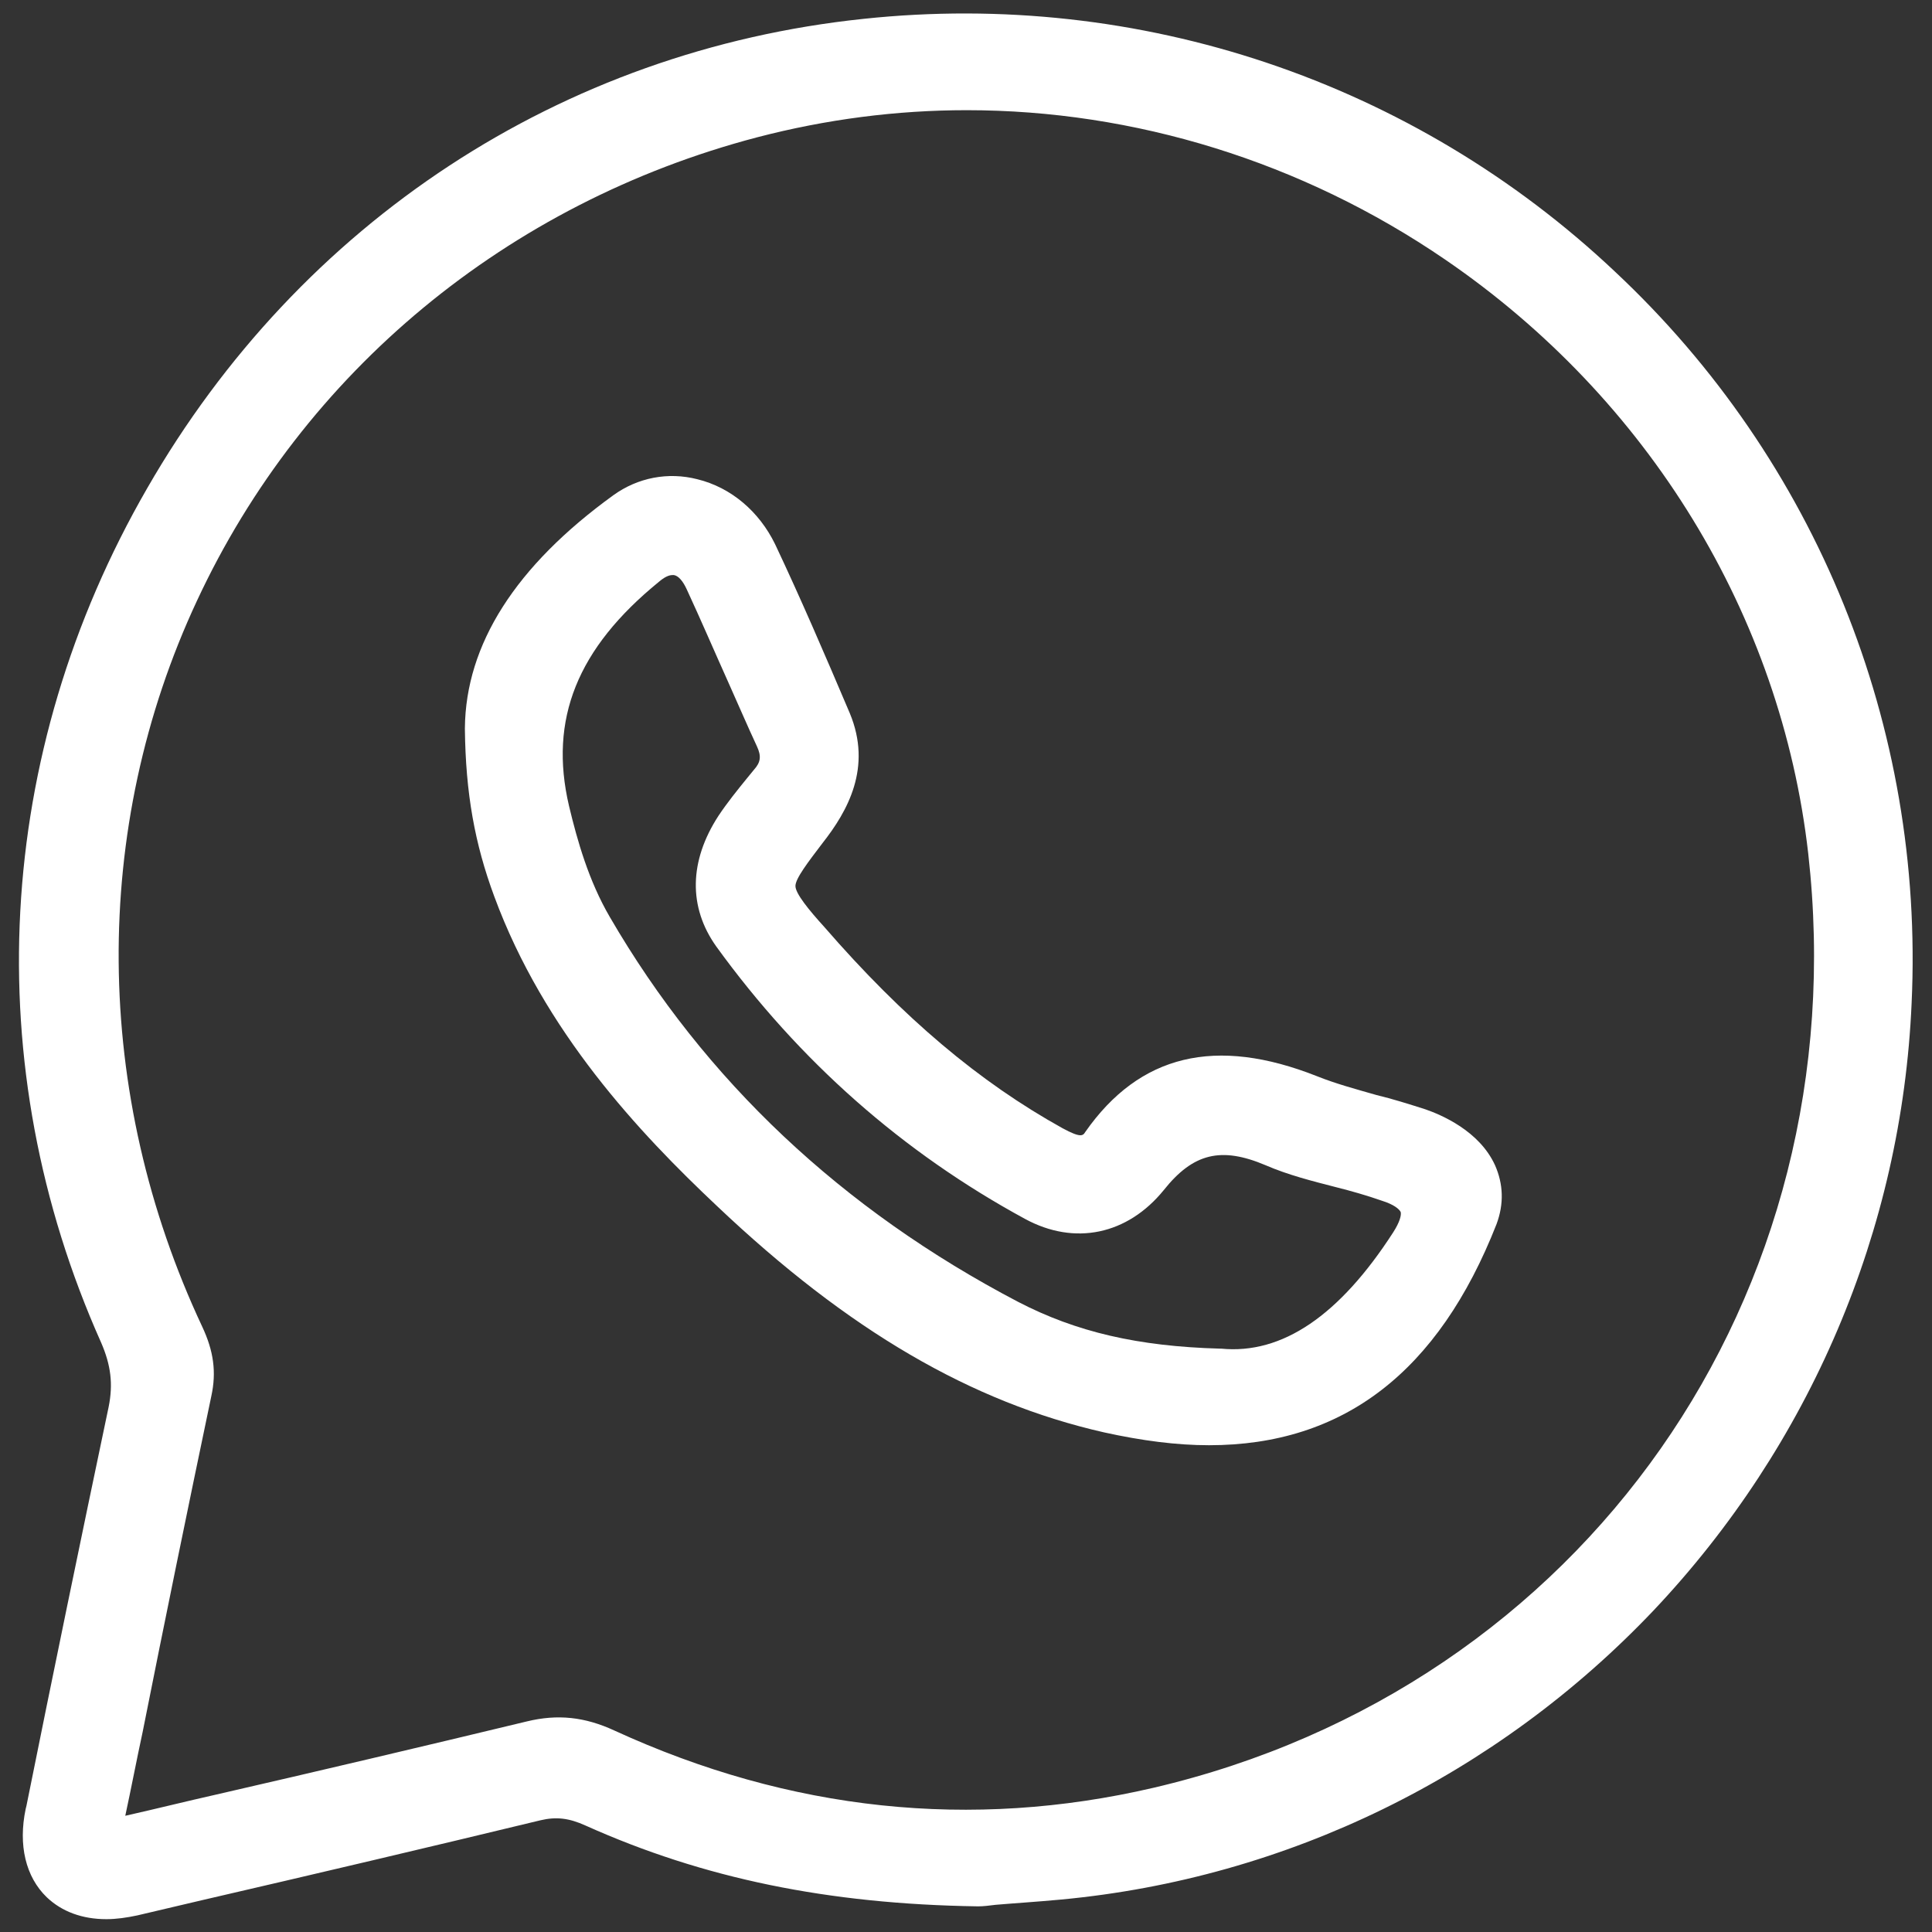
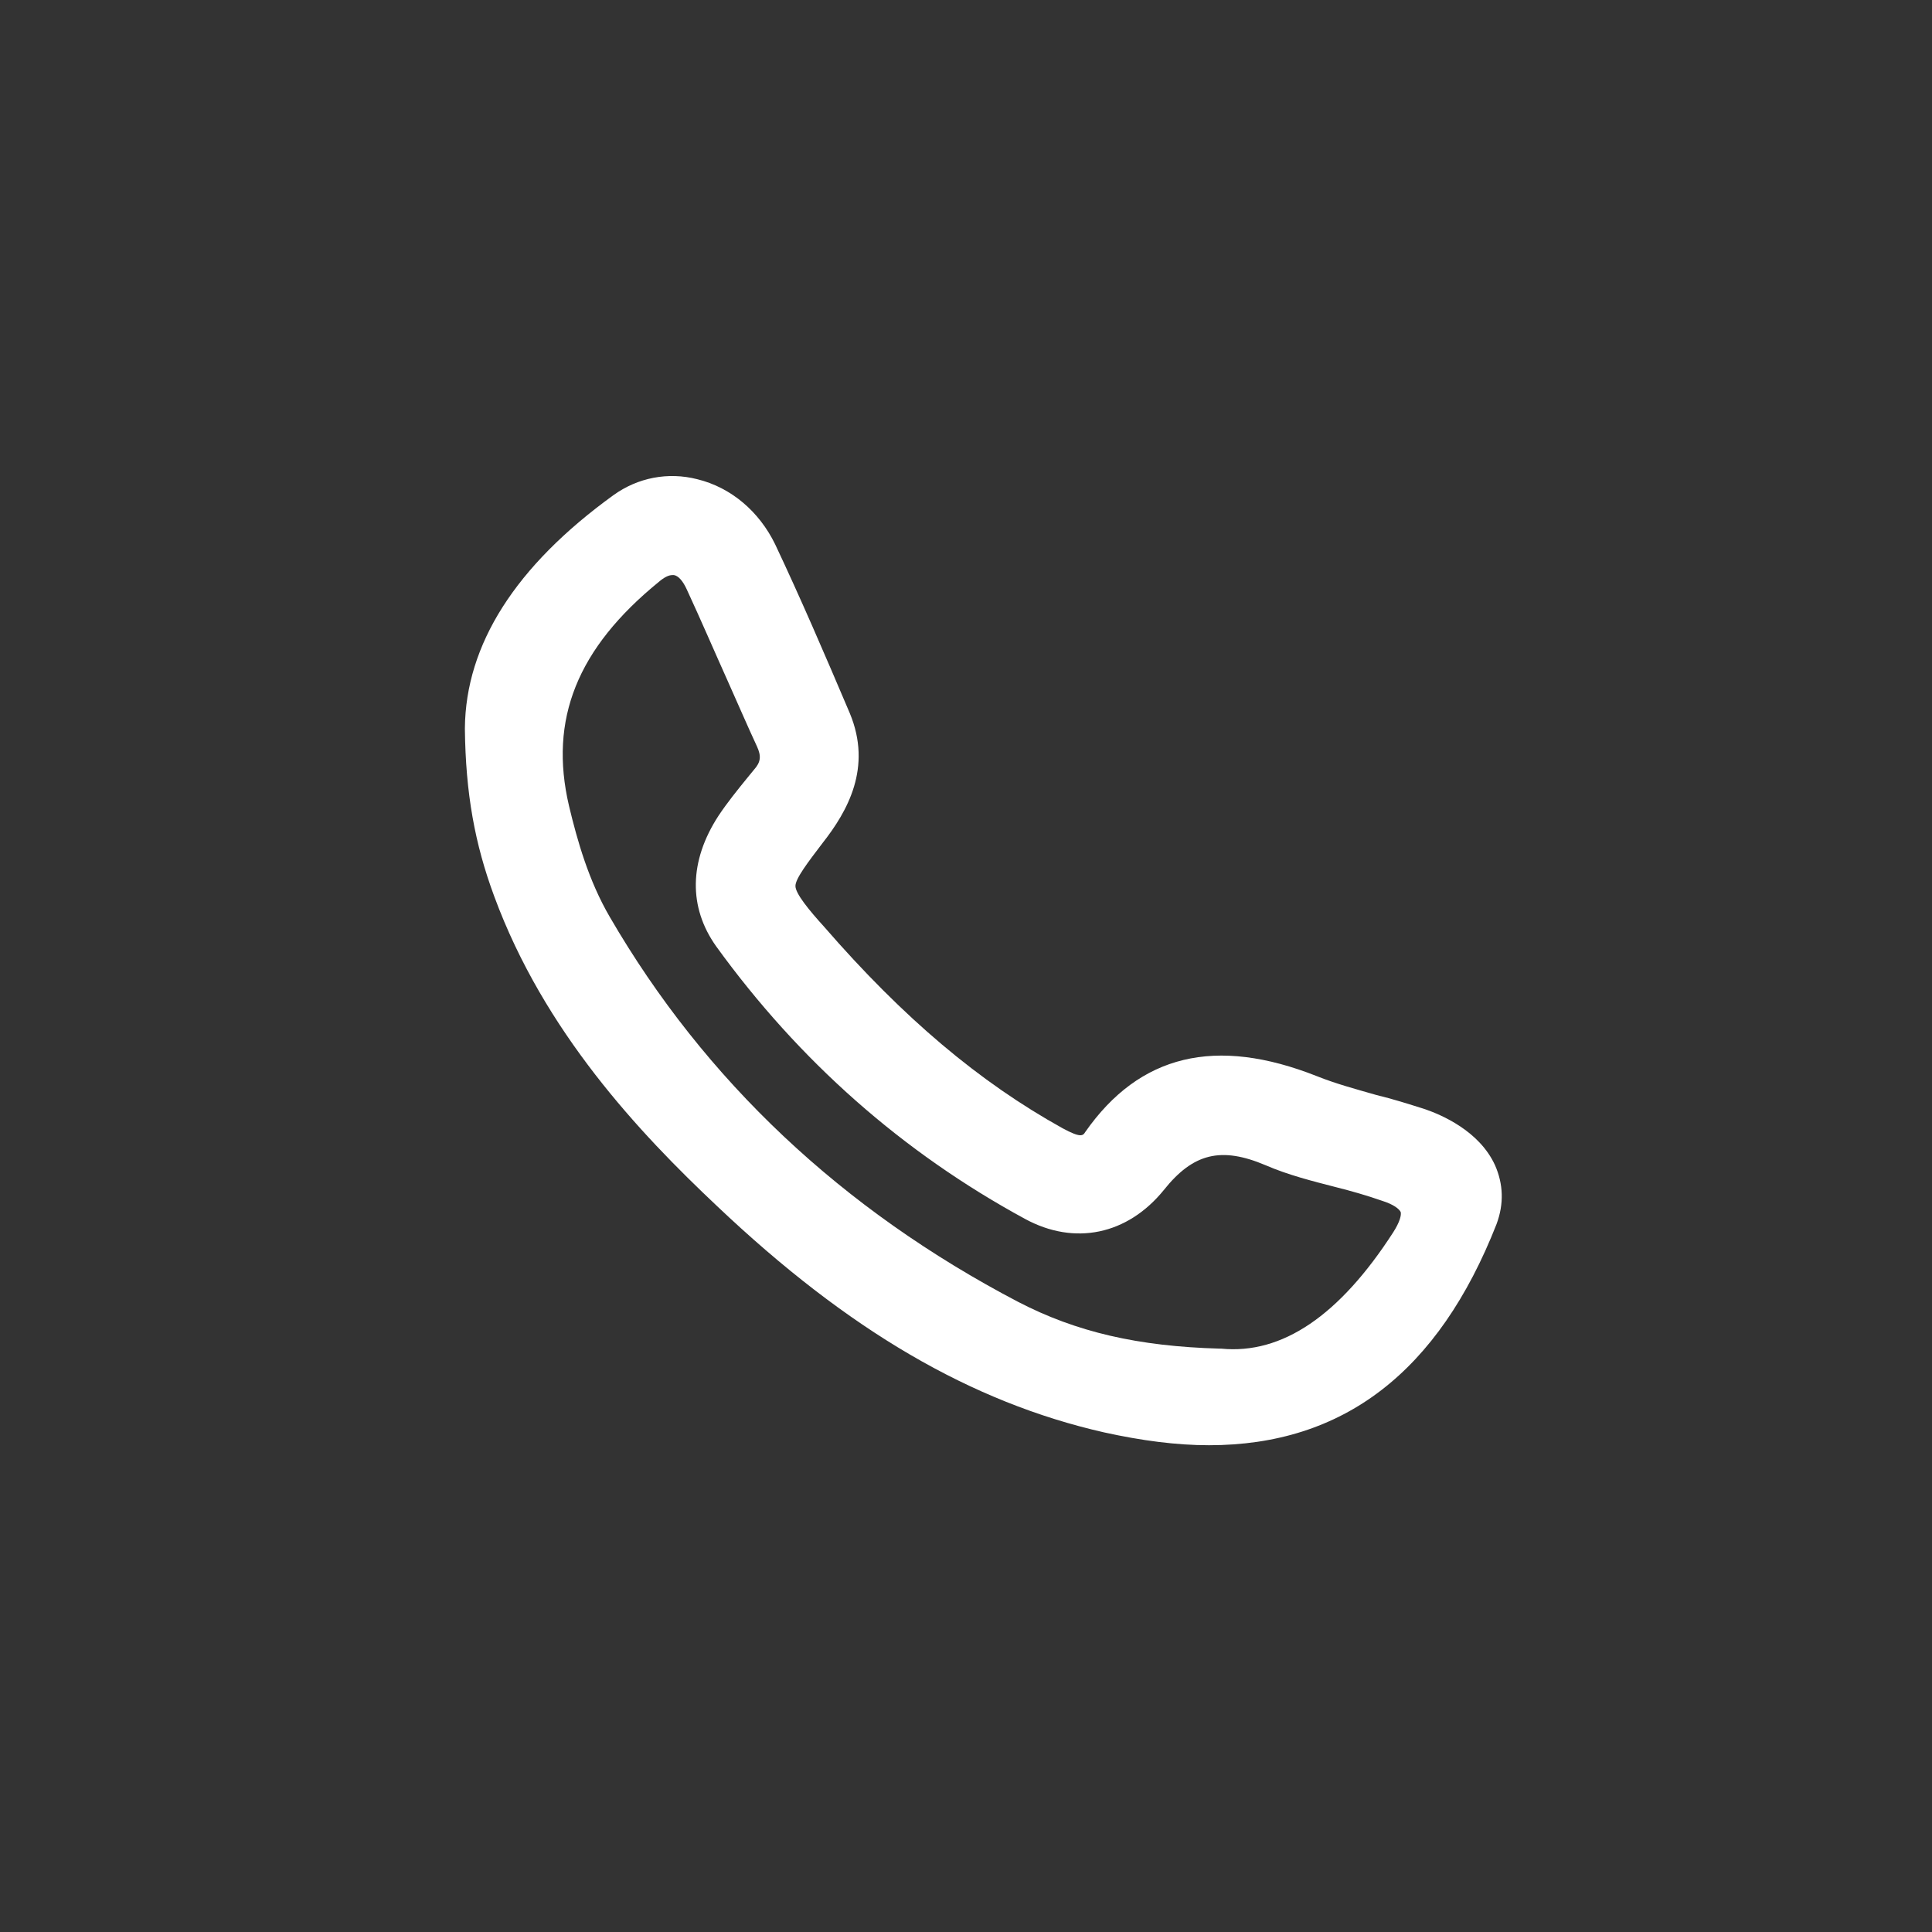
<svg xmlns="http://www.w3.org/2000/svg" id="Capa_1" x="0px" y="0px" viewBox="0 0 256 256" style="enable-background:new 0 0 256 256;" xml:space="preserve">
  <rect x="0" y="0" width="256" height="256" fill="#333333" stroke="none" />
  <style type="text/css">
	.st0{fill:#FFFFFF;}
</style>
  <g>
-     <path class="st0" d="M214,36c-26.7-25.2-63-37.4-99.6-33.5c-40,4.2-74.6,26.9-94.9,62.2C-0.8,99.9-3,141.2,13.4,177.9   c1.3,3,1.6,5.5,1,8.5C10.7,204,7,221.9,3.5,239.3l-0.1,0.4c-1,4.8,0,9,2.8,11.7c2,1.9,4.7,2.9,7.9,2.9c1.3,0,2.7-0.2,4.1-0.5l8.5-2   c14.7-3.4,30-7,44.9-10.6c2.1-0.5,3.8-0.3,6,0.7c15.6,7,32.1,10.4,51.9,10.7l0.1,0l0.1,0c0.6,0,1.4-0.1,2.2-0.2   c2.3-0.2,5.5-0.4,8.7-0.7c29.9-2.8,57.7-16.4,78.5-38.3c20.7-21.9,32.9-50.4,34.2-80.5C255,96.3,240.7,61,214,36z M18.9,229.5   c2.9-14.6,6-29.7,9.1-44.5c0.7-3.2,0.3-6-1.2-9.2c-14.5-30.9-14.8-66-0.7-96.2c14.1-30.3,41.1-52.7,74.2-61.4   c9.2-2.4,18.5-3.6,27.8-3.6c22.2,0,44.4,6.8,63.4,19.8c26.9,18.4,44.5,47.1,48.1,78.7c6.6,58.5-29.8,110.5-86.8,123.8   c-24.1,5.6-48.1,3.1-71.4-7.6c-3.9-1.8-7.5-2.2-11.6-1.2c-13.7,3.3-27.7,6.6-41.2,9.7c-4,0.9-8,1.9-12,2.8   C17.4,236.9,18.1,233.2,18.9,229.5z" />
    <path class="st0" d="M95,159.8c17.4,16.5,33.7,26,51.3,30c5,1.1,9.6,1.7,13.9,1.7c17.8,0,30.4-9.7,38.1-29.3c1-2.7,0.9-5.3-0.2-7.8   c-2.1-4.6-7.2-6.7-9.2-7.4c-2.2-0.7-4.4-1.4-6.5-1.9c-2.8-0.8-5.4-1.5-7.9-2.5c-13.4-5.3-23.5-2.9-30.7,7.4c-0.3,0.5-0.6,0.8-3-0.5   c-11-6.1-21.1-14.6-31.6-26.7c-2-2.2-3.8-4.4-3.8-5.4c0-1,1.7-3.2,3.6-5.7c3.3-4.2,6.6-10,3.6-17.2c-3.4-8-6.5-15.2-9.9-22.4   c-2.1-4.3-5.8-7.5-10.3-8.6c-3.9-1-7.9-0.2-11.1,2.1C68.3,75,61.7,85.4,61.6,96.5v0.1c0.1,8.5,1.3,15.2,3.9,22.2   C72.1,136.7,84.7,150.1,95,159.8z M99.9,102l-0.9,1.1c-1.3,1.6-2.6,3.2-3.8,5c-3.9,6-4,12.1-0.3,17.3c11,15.2,24.7,27.3,40.9,36.1   c6.6,3.6,13.6,2.1,18.4-3.8c3.9-4.9,7.6-5.8,13.5-3.3c3,1.3,6.2,2.1,9.3,2.9c2,0.5,4.1,1.1,6.1,1.8c1.6,0.5,2.3,1.1,2.5,1.5   c0.1,0.4-0.1,1.3-1,2.7c-7.1,11-14.7,16.2-22.8,15.4l-0.2,0c-10.8-0.3-19-2.2-26.7-6.2c-23.3-12.2-41.5-29.3-54.1-51   c-2.8-4.8-4.3-10.1-5.4-14.7c-2.7-11.5,1.1-20.9,11.9-29.7c0.7-0.6,1.3-0.9,1.8-0.9c0.1,0,0.2,0,0.2,0c0.6,0.1,1.2,0.8,1.7,1.9   c1.9,4.1,3.7,8.3,5.5,12.3c1.3,2.9,2.5,5.7,3.8,8.5C100.9,100.2,100.8,101,99.9,102z" />
  </g>
</svg>